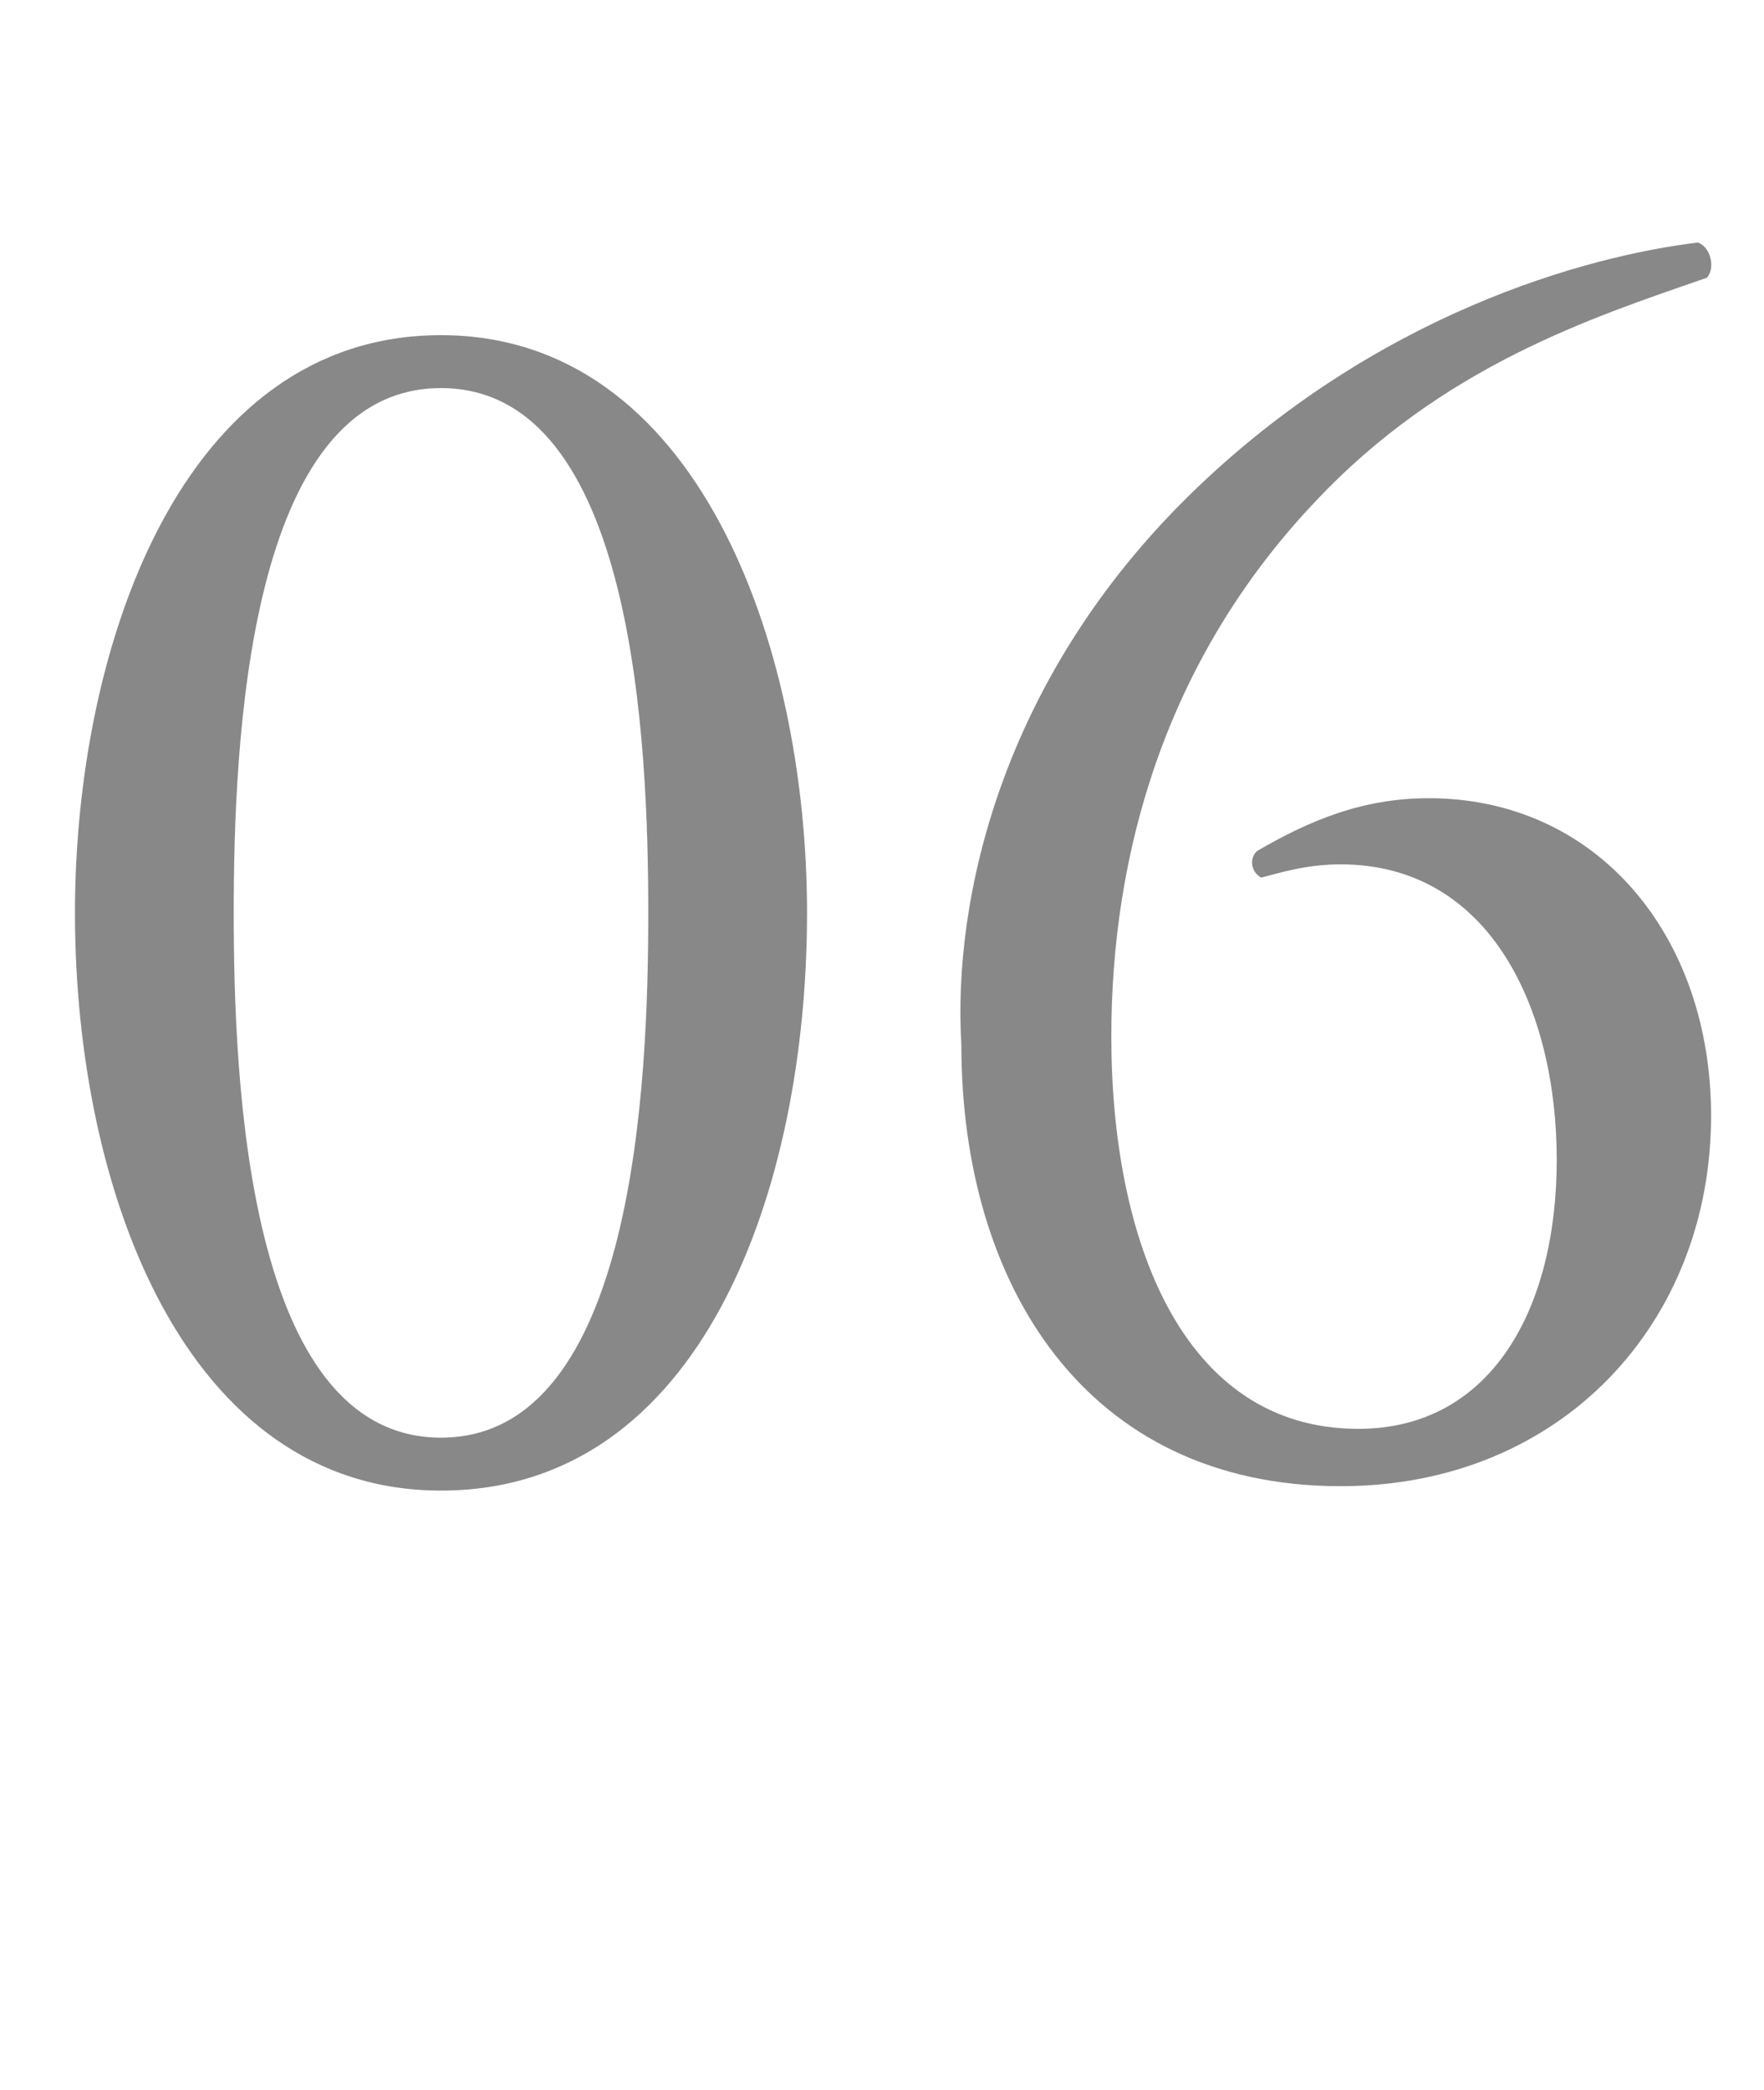
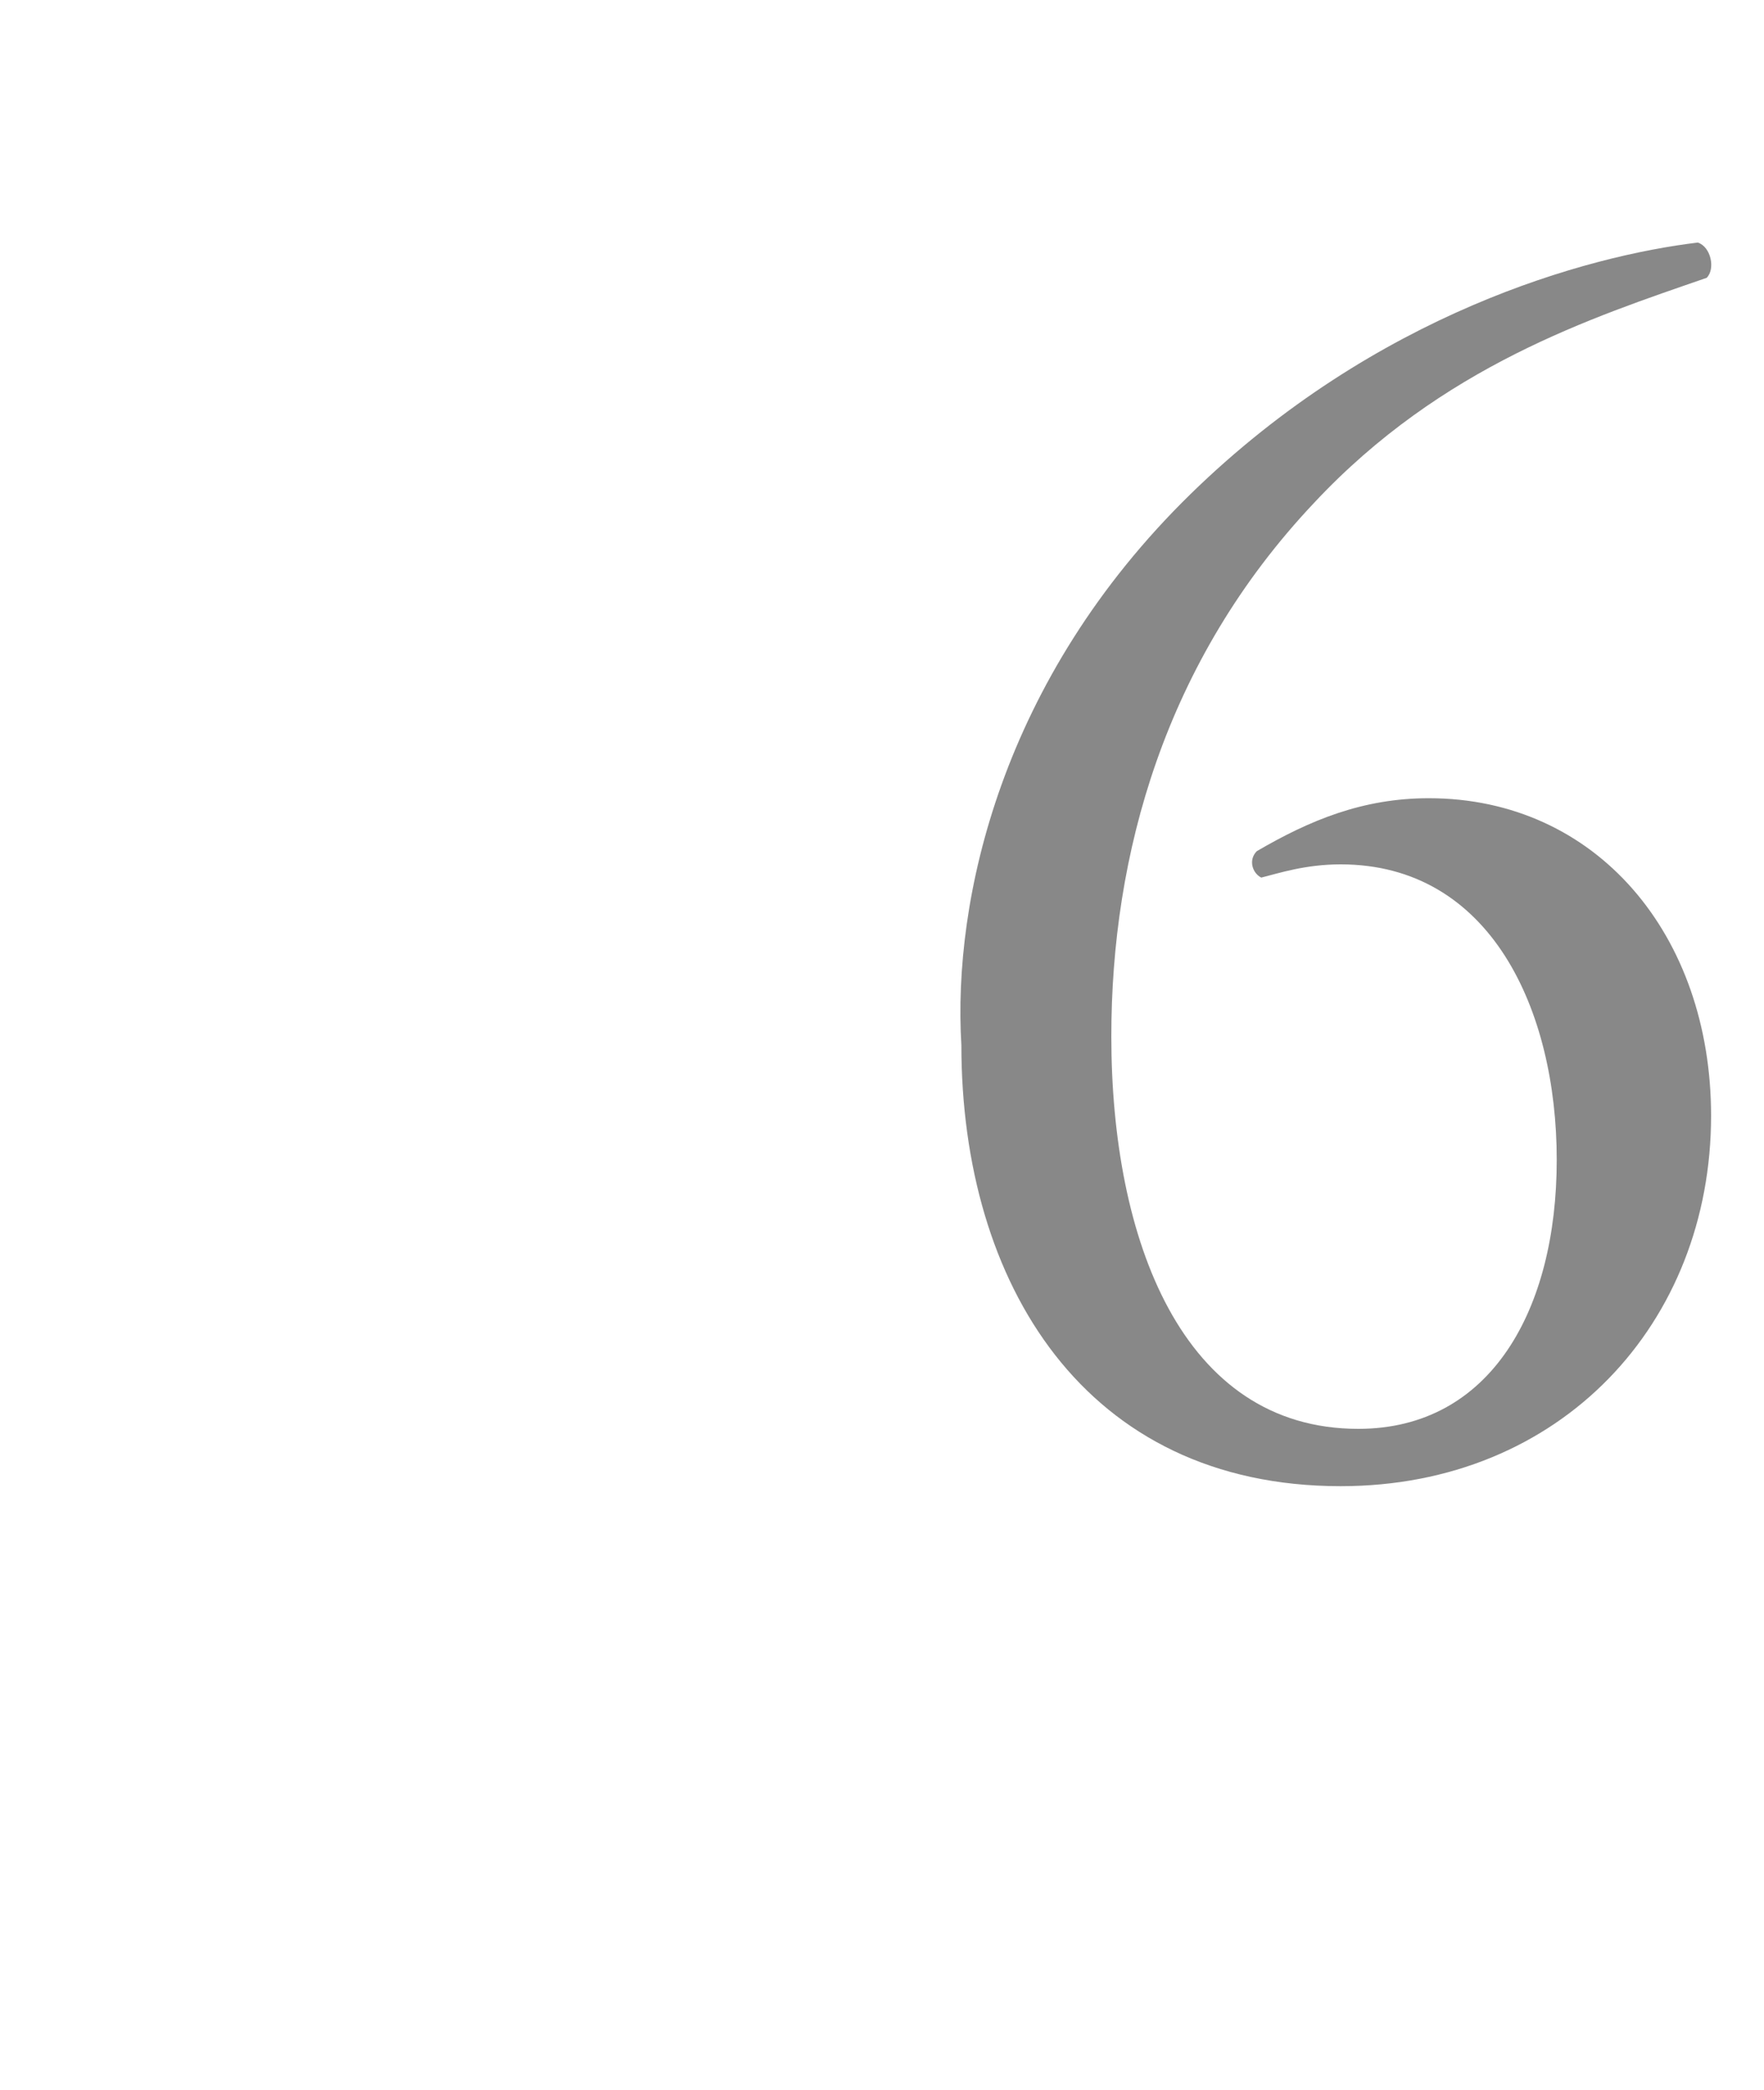
<svg xmlns="http://www.w3.org/2000/svg" version="1.1" id="レイヤー_1" x="0px" y="0px" viewBox="0 0 40 47.4" style="enable-background:new 0 0 40 47.4;" xml:space="preserve">
  <style type="text/css">
	.st0{enable-background:new    ;}
	.st1{fill:#888888;}
</style>
  <g id="レイヤー_2_00000128451876595060581220000014250155082371836090_">
    <g id="text">
      <g class="st0">
-         <path class="st1" d="M18.3,20.7c0,6.3-2.4,13.1-8.3,13.1c-5.8,0-8.3-6.8-8.3-13.1c0-6,2.4-13.1,8.3-13.1     C15.8,7.6,18.3,14.6,18.3,20.7z M5.3,20.7c0,3.8,0.3,11.9,4.7,11.9c4.4,0,4.7-8.1,4.7-11.9c0-3.8-0.3-11.9-4.7-11.9     C5.6,8.8,5.3,16.9,5.3,20.7z" />
        <path class="st1" d="M27,11.2c4.2-4.1,9-5.4,11.5-5.7c0.3,0.1,0.4,0.6,0.2,0.8c-2.6,0.9-6,2-8.9,5.1c-3.4,3.6-4.6,8-4.6,12.1     c0,4.6,1.6,8.9,5.6,8.9c3,0,4.5-2.7,4.5-6.1c0-3.4-1.5-6.7-4.9-6.7c-0.8,0-1.4,0.2-1.8,0.3c-0.2-0.1-0.3-0.4-0.1-0.6     c1.2-0.7,2.4-1.2,3.9-1.2c3.8,0,6.4,3.1,6.4,7.2c0,4.7-3.4,8.4-8.4,8.4c-5.8,0-8.6-4.6-8.6-10C21.6,20.4,22.7,15.4,27,11.2z" />
      </g>
    </g>
  </g>
</svg>